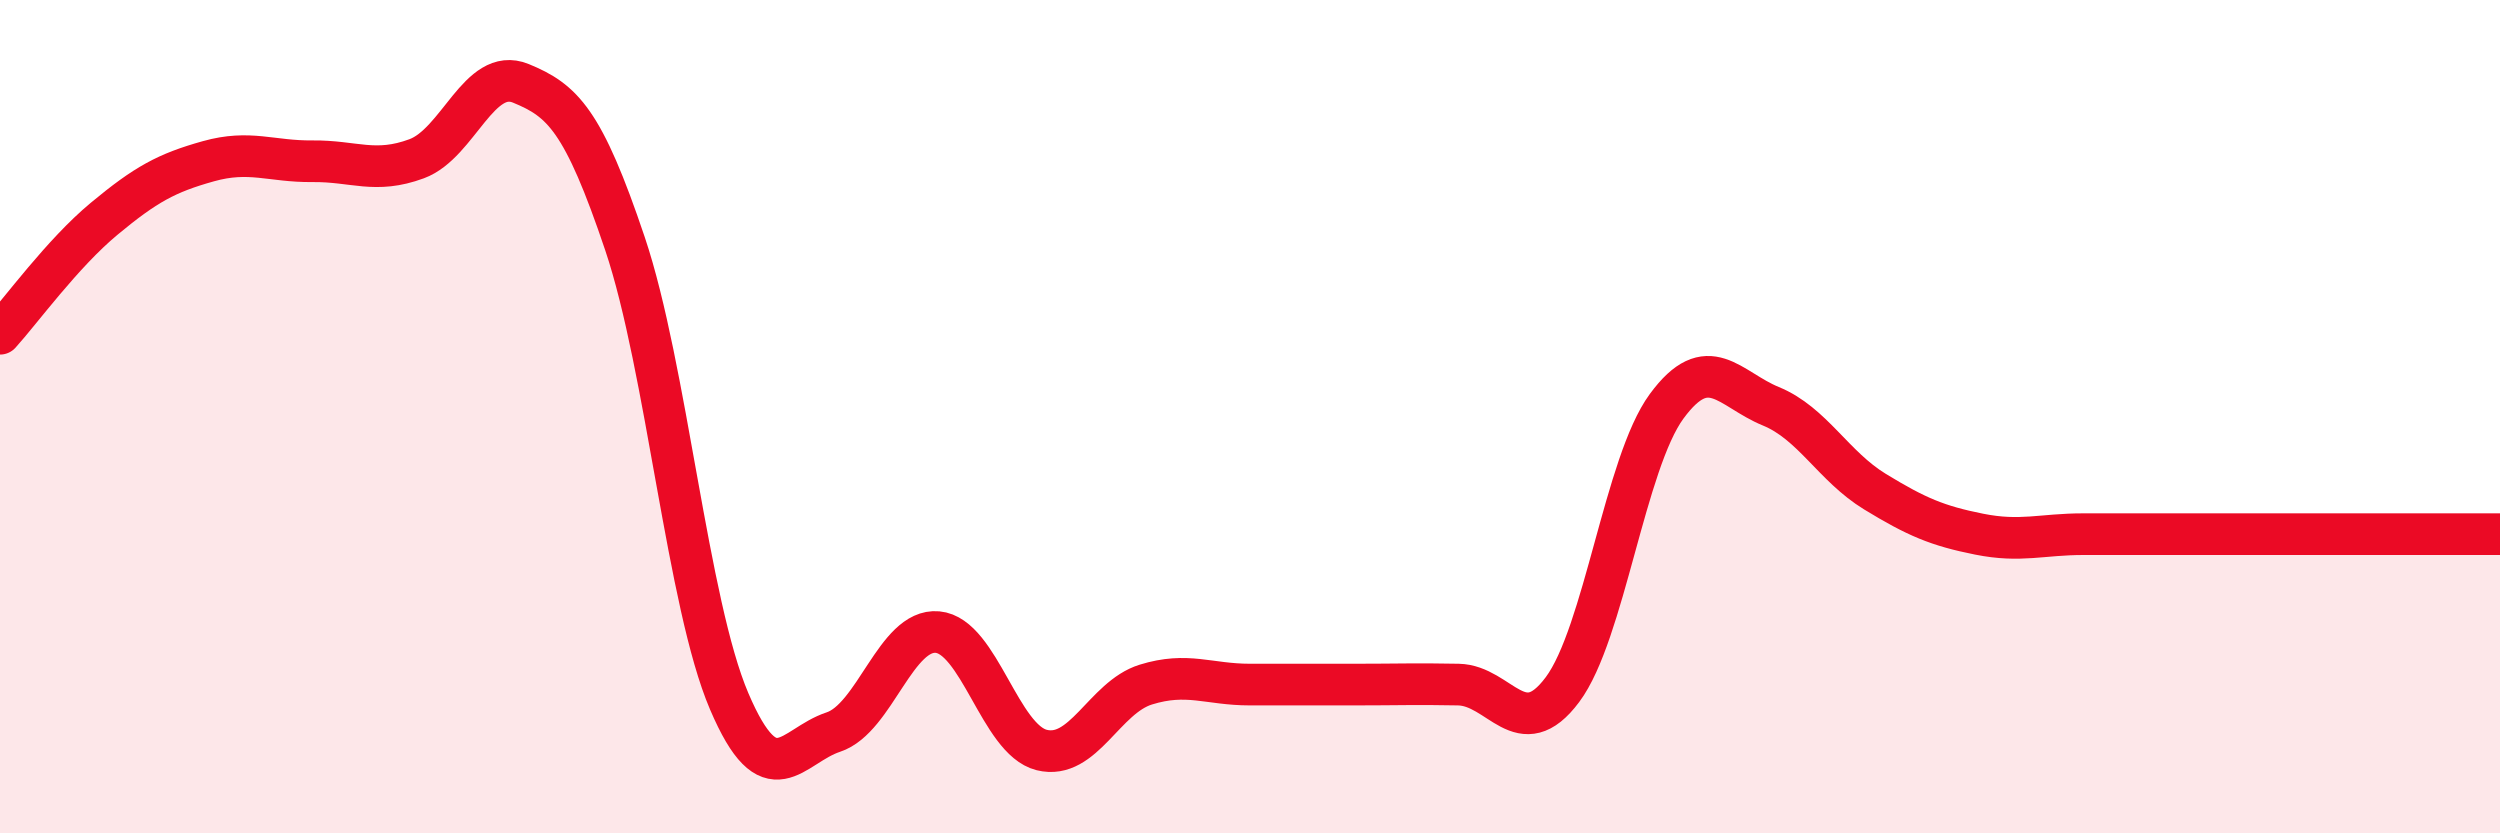
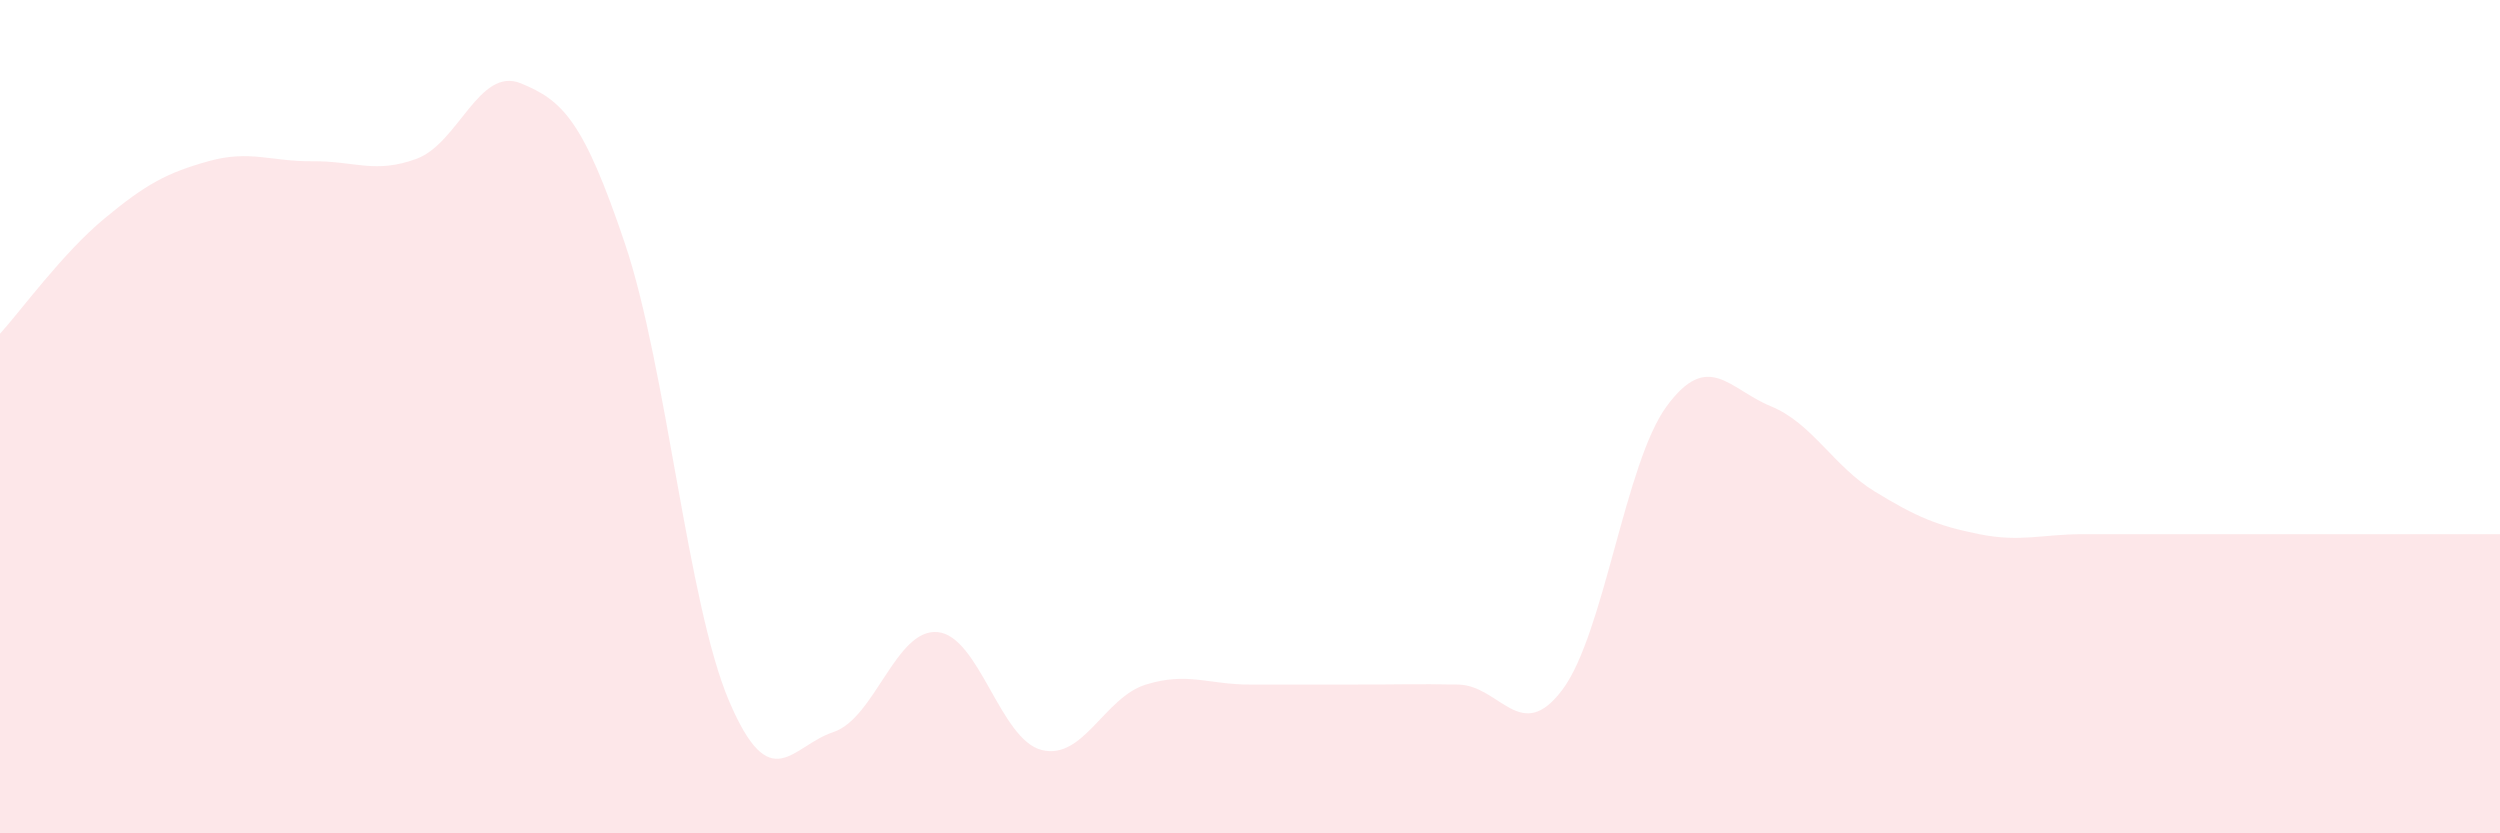
<svg xmlns="http://www.w3.org/2000/svg" width="60" height="20" viewBox="0 0 60 20">
  <path d="M 0,8.01 C 0.5,7.46 1.5,6.08 2.5,5.25 C 3.5,4.42 4,4.15 5,3.87 C 6,3.59 6.5,3.88 7.5,3.87 C 8.5,3.86 9,4.18 10,3.81 C 11,3.44 11.5,1.59 12.5,2 C 13.5,2.41 14,2.88 15,5.85 C 16,8.82 16.5,14.49 17.5,16.83 C 18.5,19.17 19,17.9 20,17.57 C 21,17.24 21.5,15.08 22.5,15.17 C 23.5,15.26 24,17.75 25,18 C 26,18.25 26.5,16.74 27.5,16.43 C 28.5,16.12 29,16.43 30,16.43 C 31,16.43 31.5,16.43 32.5,16.43 C 33.5,16.43 34,16.41 35,16.43 C 36,16.45 36.5,17.89 37.5,16.55 C 38.5,15.21 39,11.11 40,9.75 C 41,8.39 41.5,9.34 42.5,9.75 C 43.5,10.16 44,11.19 45,11.8 C 46,12.41 46.5,12.62 47.5,12.82 C 48.5,13.02 49,12.82 50,12.82 C 51,12.82 51.5,12.82 52.5,12.82 C 53.5,12.82 53.5,12.82 55,12.82 C 56.5,12.82 59,12.82 60,12.82L60 20L0 20Z" fill="#EB0A25" opacity="0.1" stroke-linecap="round" stroke-linejoin="round" />
-   <path d="M 0,8.01 C 0.5,7.46 1.5,6.08 2.5,5.25 C 3.5,4.42 4,4.15 5,3.87 C 6,3.59 6.5,3.88 7.5,3.87 C 8.5,3.86 9,4.18 10,3.81 C 11,3.44 11.5,1.59 12.5,2 C 13.5,2.41 14,2.88 15,5.85 C 16,8.82 16.5,14.49 17.5,16.83 C 18.5,19.17 19,17.9 20,17.57 C 21,17.24 21.5,15.08 22.5,15.17 C 23.5,15.26 24,17.75 25,18 C 26,18.25 26.5,16.74 27.5,16.43 C 28.5,16.12 29,16.43 30,16.43 C 31,16.43 31.5,16.43 32.5,16.43 C 33.5,16.43 34,16.41 35,16.43 C 36,16.45 36.5,17.89 37.5,16.55 C 38.5,15.21 39,11.11 40,9.75 C 41,8.39 41.5,9.34 42.5,9.75 C 43.5,10.16 44,11.19 45,11.8 C 46,12.41 46.5,12.62 47.5,12.82 C 48.5,13.02 49,12.82 50,12.82 C 51,12.82 51.5,12.82 52.5,12.82 C 53.5,12.82 53.5,12.82 55,12.82 C 56.5,12.82 59,12.82 60,12.82" stroke="#EB0A25" stroke-width="1" fill="none" stroke-linecap="round" stroke-linejoin="round" />
</svg>